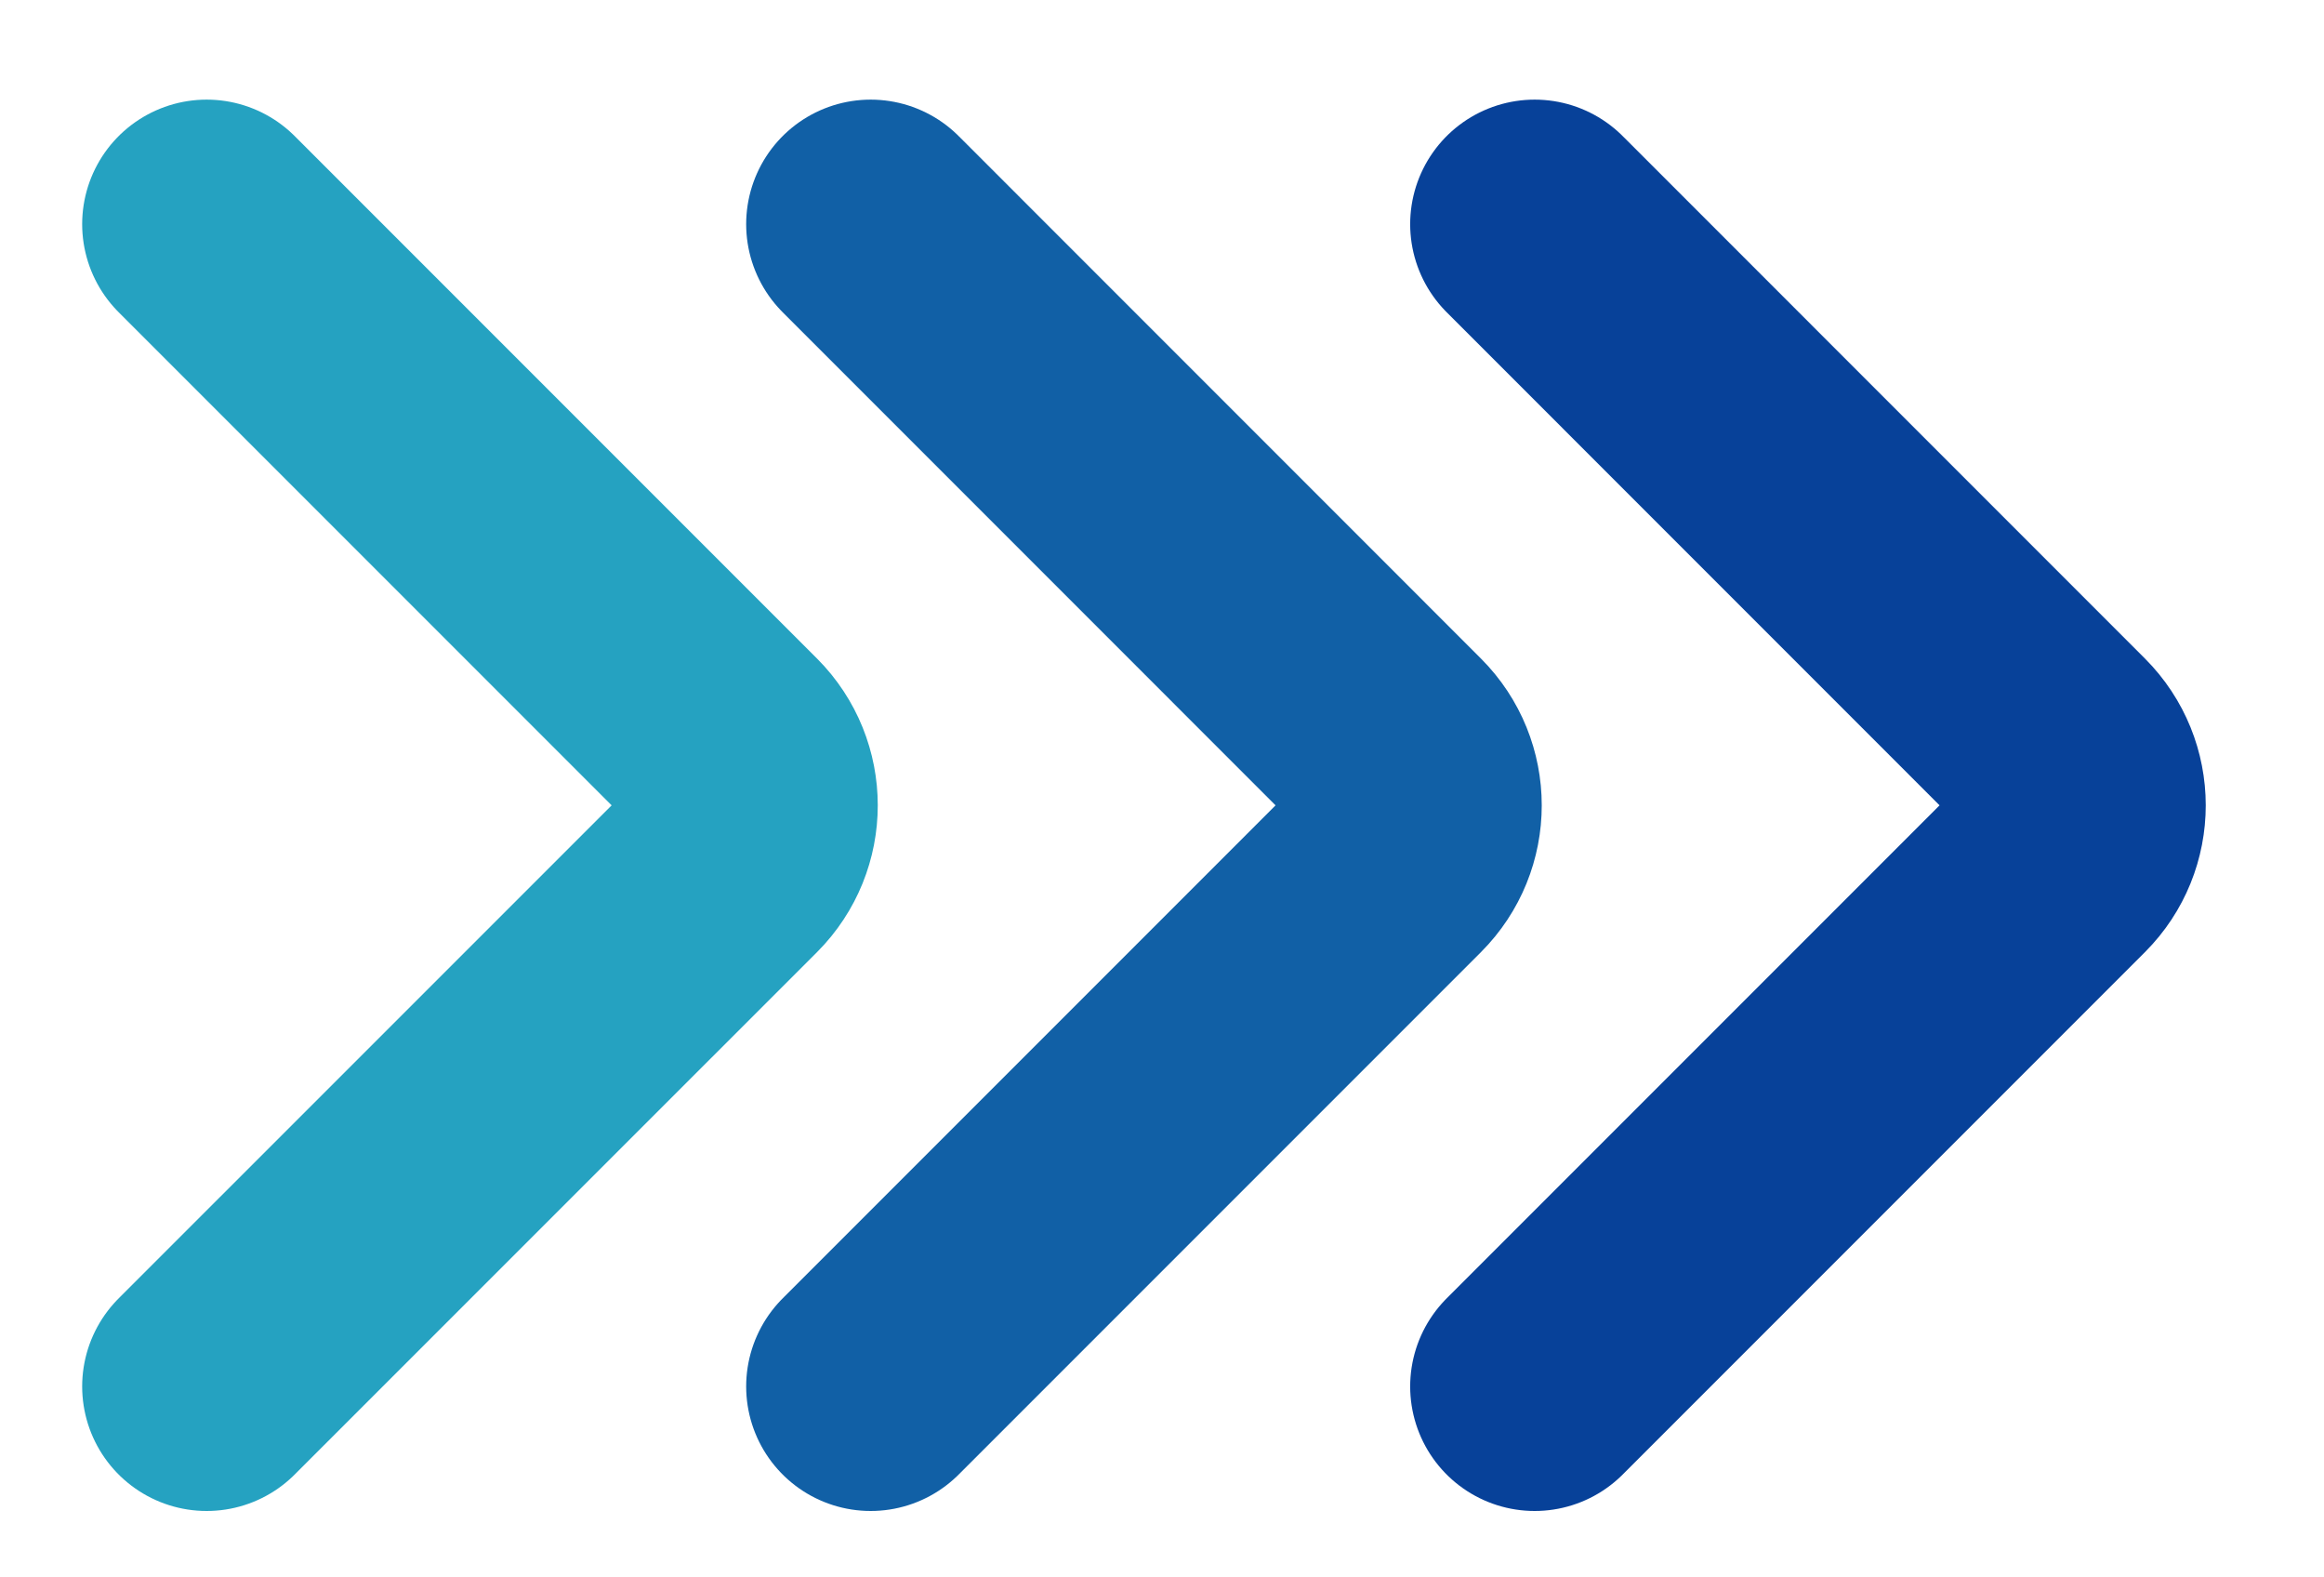
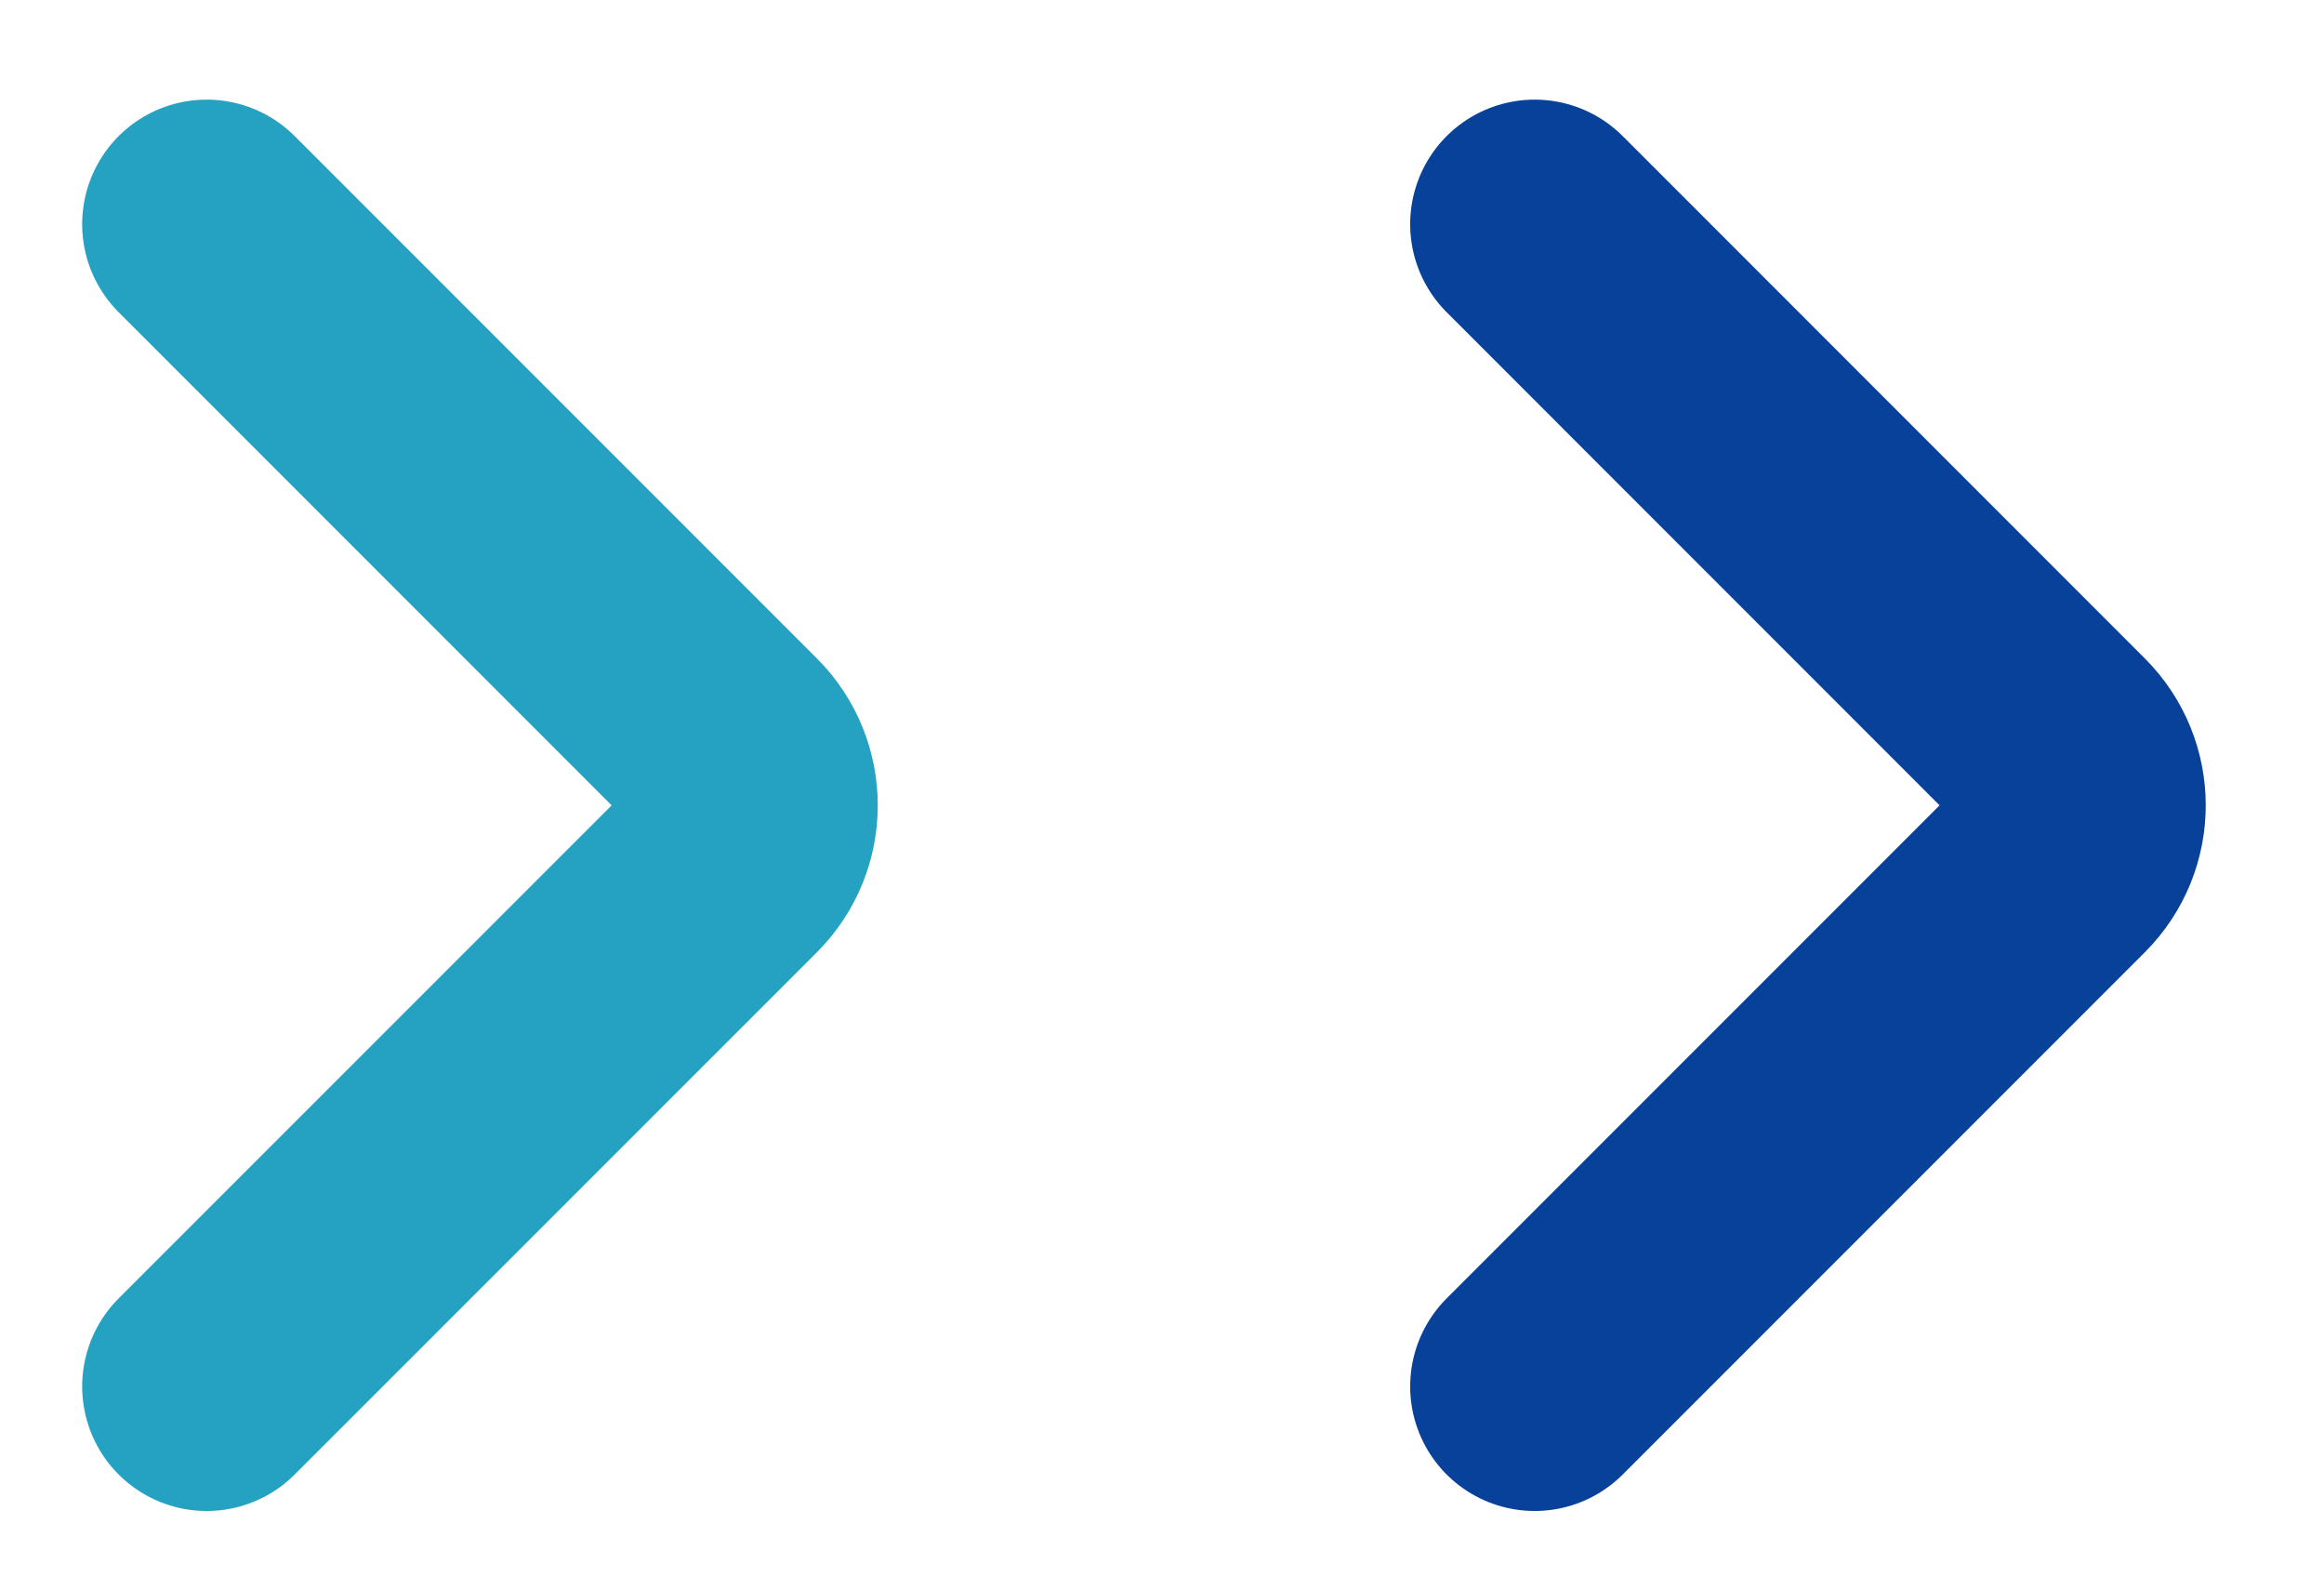
<svg xmlns="http://www.w3.org/2000/svg" width="28" height="19" viewBox="0 0 28 19" fill="none">
  <g clip-path="url(#clip0_17_1256)">
    <g clip-path="url(#clip1_17_1256)">
      <path d="M2.49 2.7L8.783 8.993C9.173 9.384 9.173 10.017 8.783 10.408L2.49 16.7" stroke="#25A2C1" stroke-width="3" stroke-linecap="round" />
-       <path d="M10.49 2.7L16.782 8.993C17.173 9.384 17.173 10.017 16.782 10.408L10.49 16.7" stroke="#1160A6" stroke-width="3" stroke-linecap="round" />
      <path d="M18.49 2.7L24.782 8.993C25.173 9.384 25.173 10.017 24.782 10.408L18.49 16.7" stroke="#074199" stroke-width="3" stroke-linecap="round" />
    </g>
  </g>
  <defs>
    <clipPath id="clip0_17_1256">
      <rect width="27" height="18" fill="white" transform="translate(0.49 0.7)" />
    </clipPath>
    <clipPath id="clip1_17_1256">
      <rect width="27" height="18" fill="white" transform="translate(0.49 0.7)" />
    </clipPath>
  </defs>
</svg>